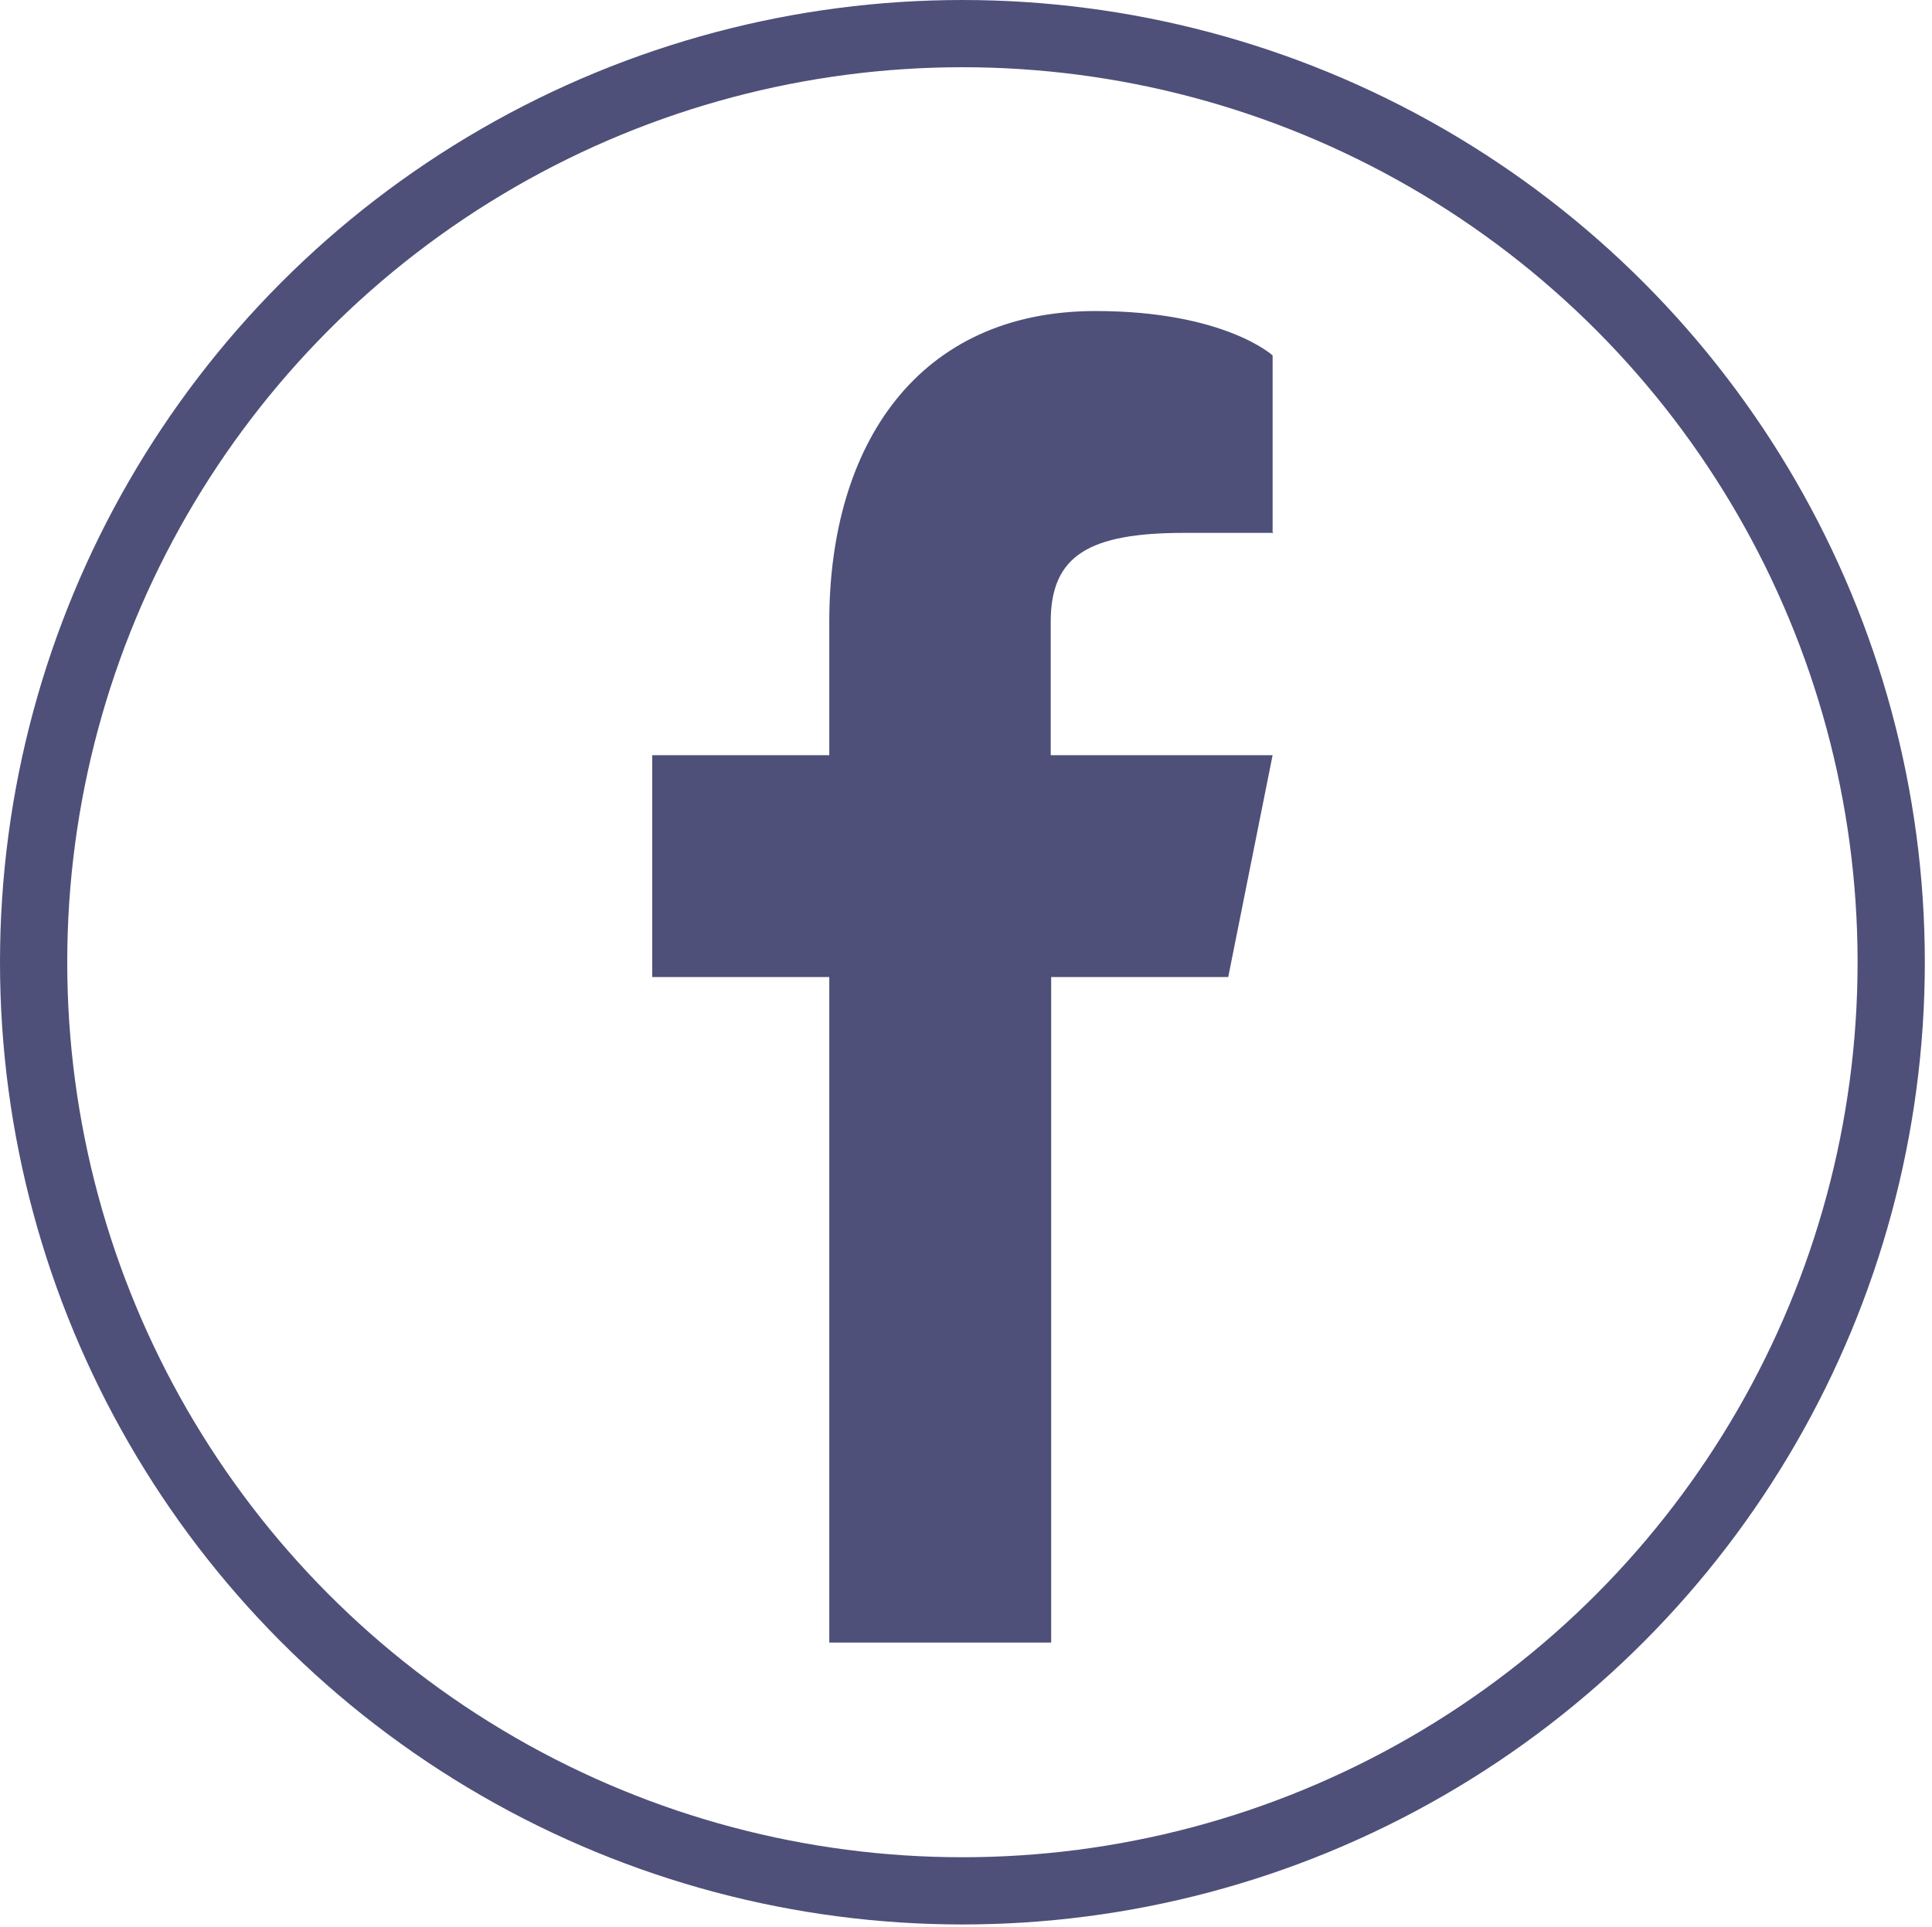
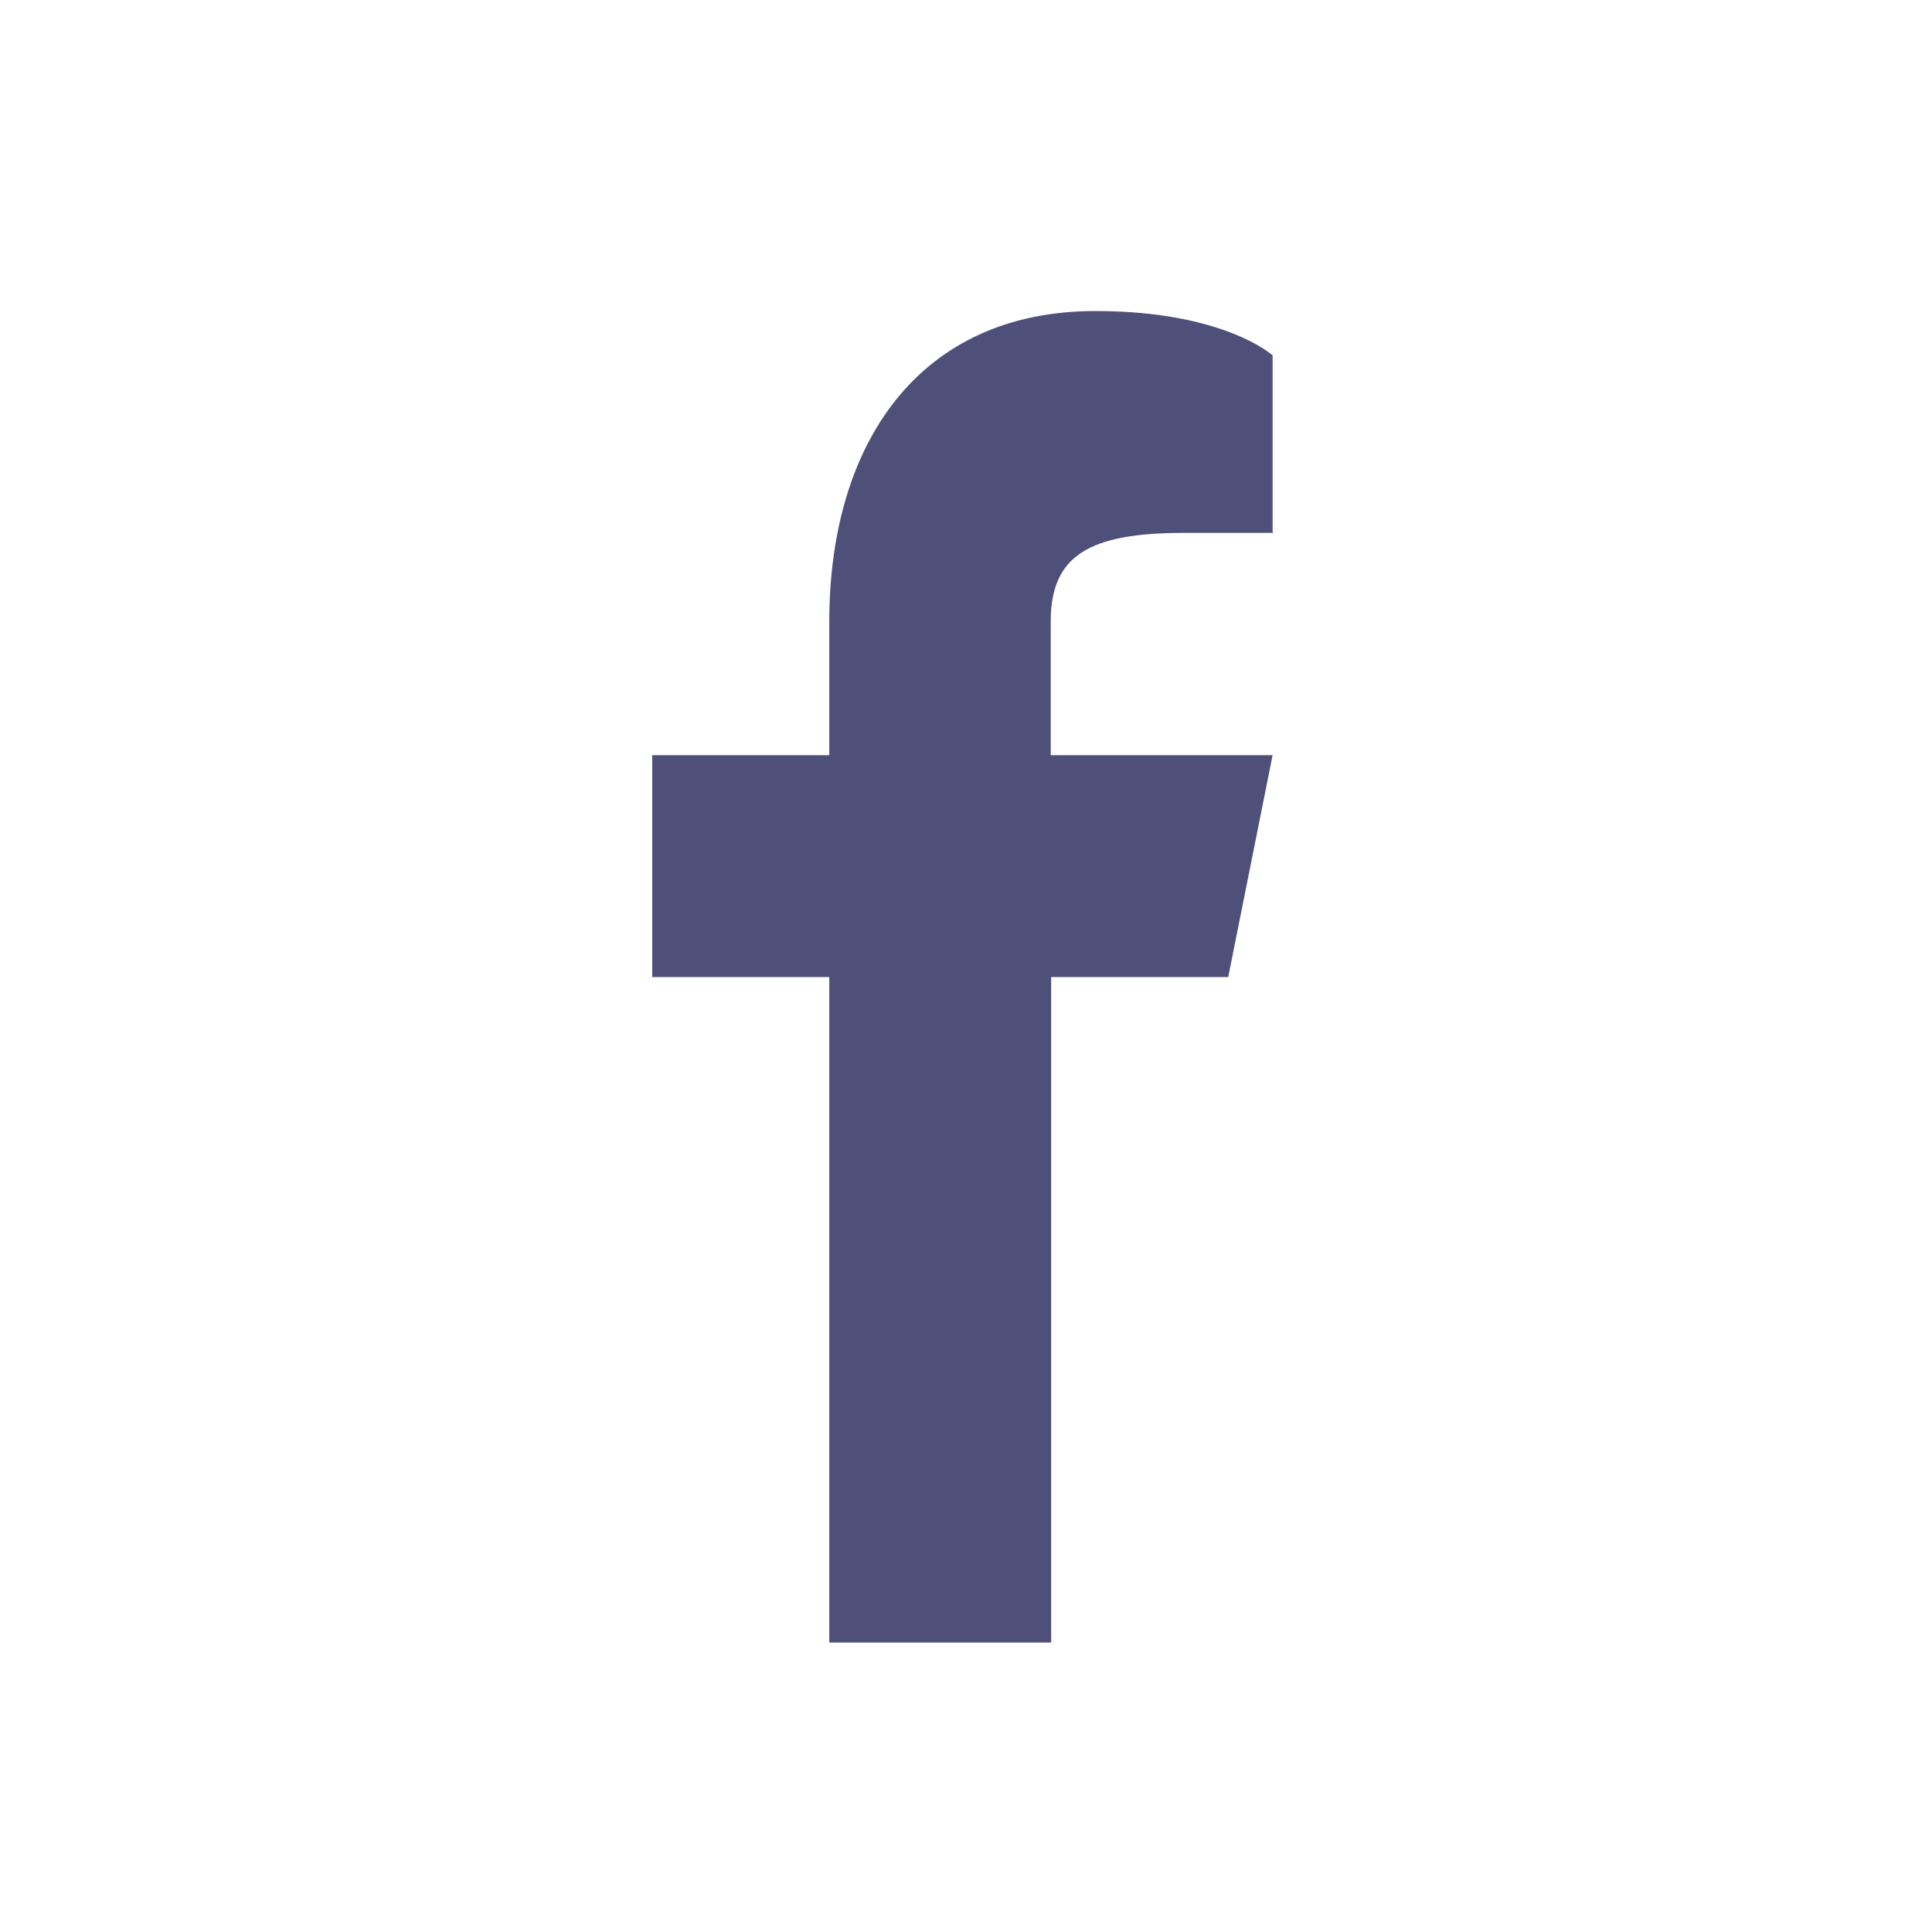
<svg xmlns="http://www.w3.org/2000/svg" id="Capa_2" width="43.1" height="43" viewBox="0 0 43.1 43">
  <defs>
    <style>.cls-1{fill:#4e5079;}.cls-2{fill:none;stroke:#4e5079;stroke-width:1.5px;}</style>
  </defs>
-   <circle class="cls-2" cx="21.47" cy="21.47" r="20.72" />
  <path class="cls-1" d="M28.4,11.89h-1.98c-2.12,0-2.98,.5-2.98,1.98v2.98h4.95l-.99,4.95h-3.95v14.85h-4.95v-14.85h-3.95v-4.95h3.95v-2.98c0-3.95,1.98-6.93,5.94-6.93,2.87,0,3.95,.99,3.95,.99v3.95h.02Z" />
</svg>